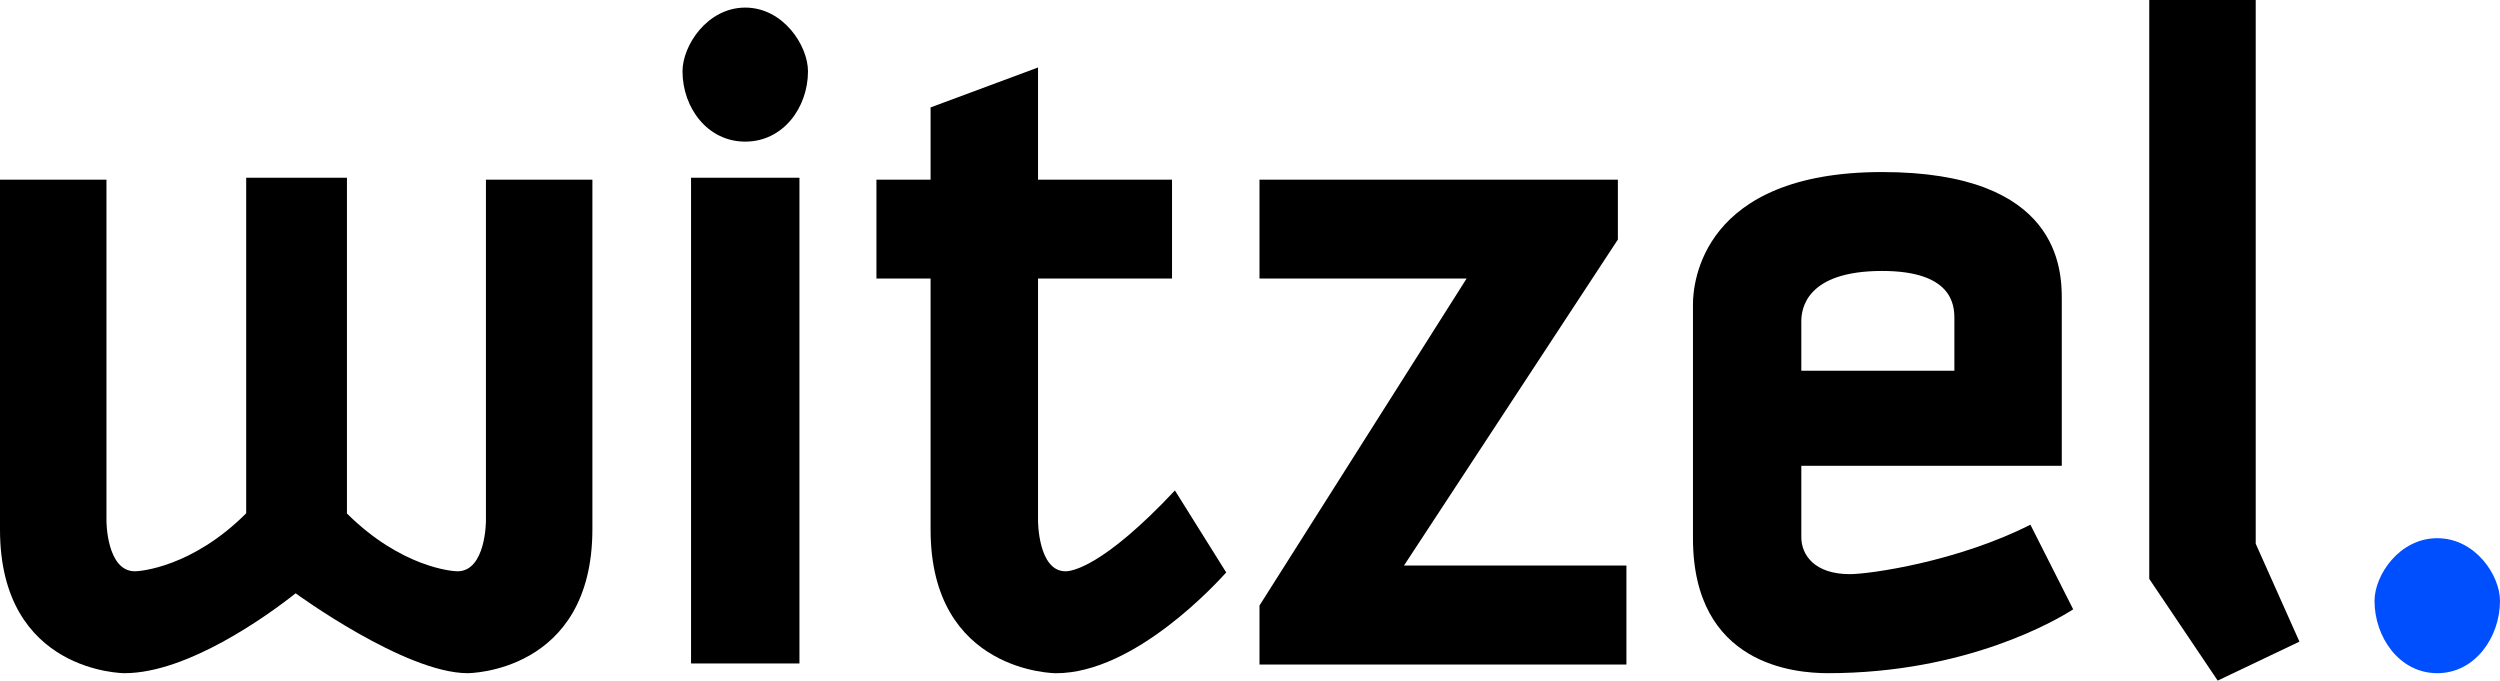
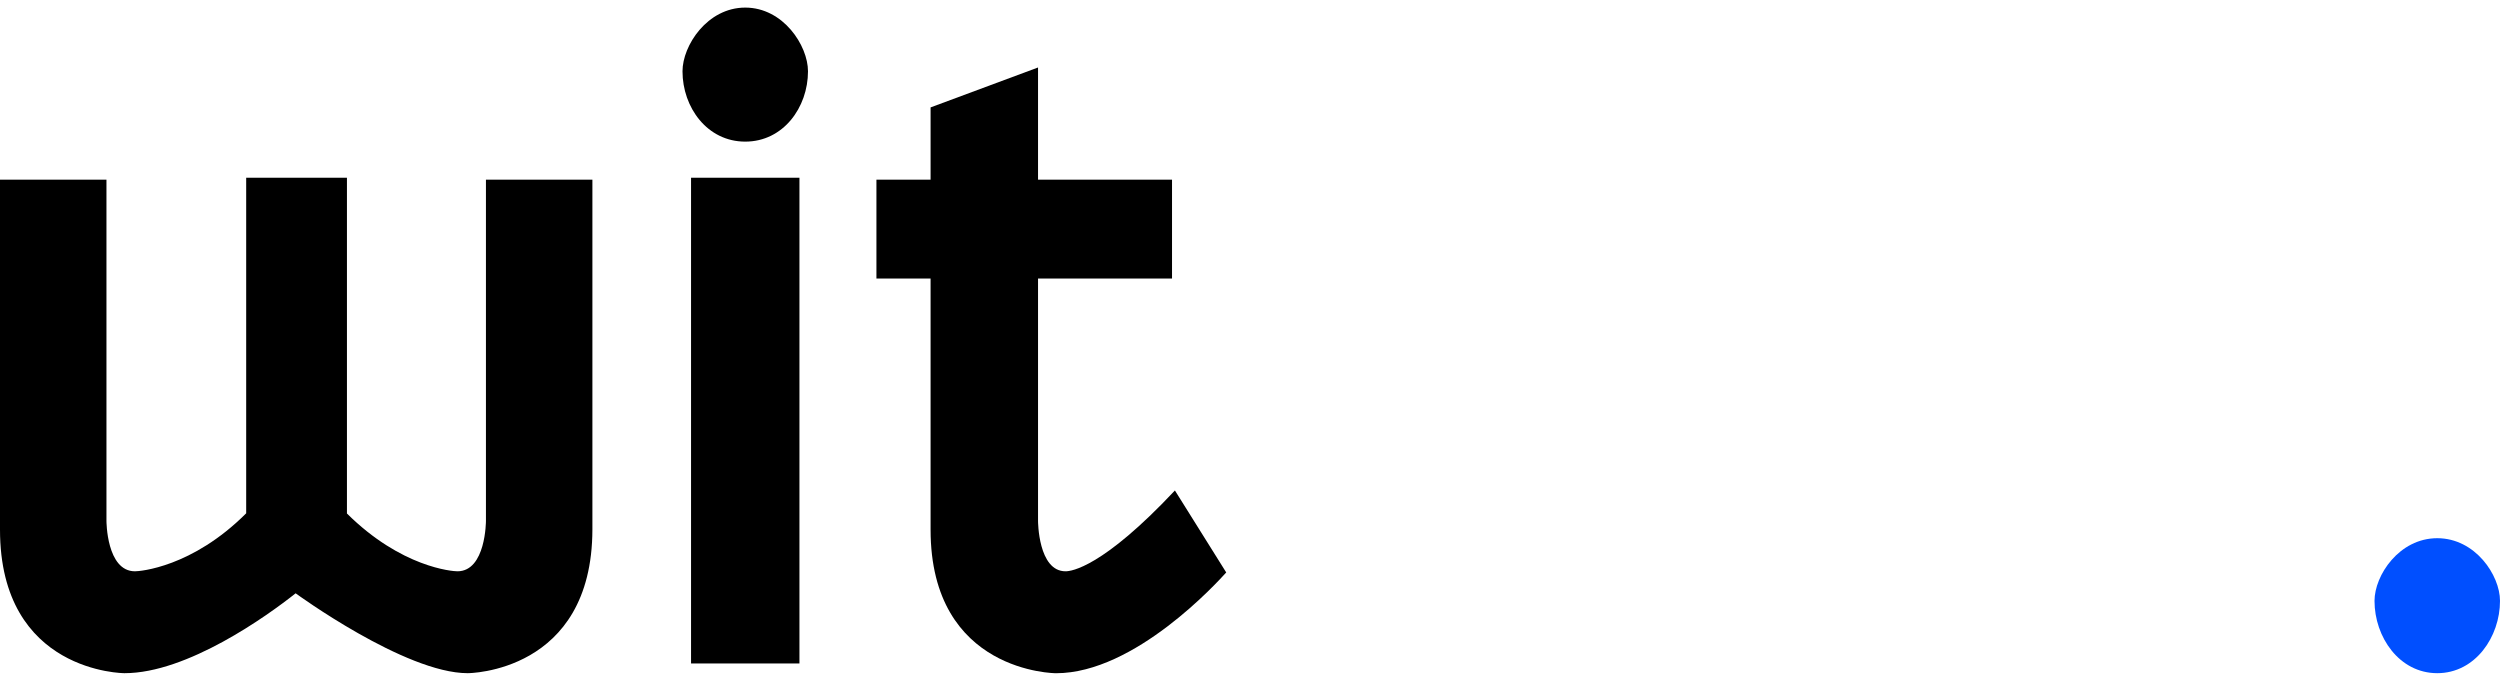
<svg xmlns="http://www.w3.org/2000/svg" id="Ebene_1" data-name="Ebene 1" viewBox="0 0 579.34 157.72">
  <defs>
    <style>.cls-1{fill:#004fff;}</style>
  </defs>
  <title>Zeichenfläche 1</title>
  <path d="M108.38,156c-14.54,0-39.87-18.51-39.87-18.51C61.9,142.74,43.39,156,28.86,156c0,0-28.86,0-28.86-33.27V41.63H24.67v79.08s0,11.68,6.61,11.68c1.1,0,13.22-.89,25.77-13.44V41.19H80.4V119C93,131.5,104.85,132.39,106,132.39c6.61,0,6.61-11.68,6.61-11.68V41.63h24.67v81.06C137.23,156,108.38,156,108.38,156Z" />
  <path d="M172.7,32.82c-8.81,0-14.54-7.93-14.54-16.3,0-5.95,5.73-14.76,14.54-14.76s14.54,8.81,14.54,14.76C187.24,24.89,181.51,32.82,172.7,32.82ZM160.14,153.75V41.19h25.12V153.75Z" />
  <path d="M271.6,64.54H240.55v56.17s0,11.68,6.38,11.68c1.33,0,8.59-.89,25.34-18.73l11.89,19c-2,2.2-21.15,23.35-39.43,23.35,0,0-29.08,0-29.08-33.27V64.54H203.1V41.63h12.55V24.89l24.9-9.25v26H271.6Z" />
-   <path d="M291.87,154V140.32l48-75.78h-48V41.63h83.05V55.51l-49.57,75.55H376.9V154Z" />
-   <path d="M417.43,107.94v16.52c0,4.18,3.09,8.59,11.24,8.59,4.62,0,24.89-2.87,41.85-11.46l9.91,19.61C476.69,143.62,455.76,156,423.6,156c-7.49,0-31.28-1.77-31.28-31.28V70.49c0-4.85,2-30.62,43.84-30.62,41.19,0,41.63,22.69,41.63,29.52v38.55ZM452.9,73.79c0-3.08-.44-11-16.74-11-17.63,0-18.73,8.81-18.73,11.67V85.91H452.9Z" />
-   <path d="M513.92,157.72l-15.86-23.57V0h24.67V126l10.13,22.69Z" />
  <path class="cls-1" d="M564.8,156c-8.81,0-14.54-8.38-14.54-16.75,0-5.94,5.73-14.53,14.54-14.53s14.54,8.59,14.54,14.53C579.34,147.58,573.61,156,564.8,156Z" />
</svg>